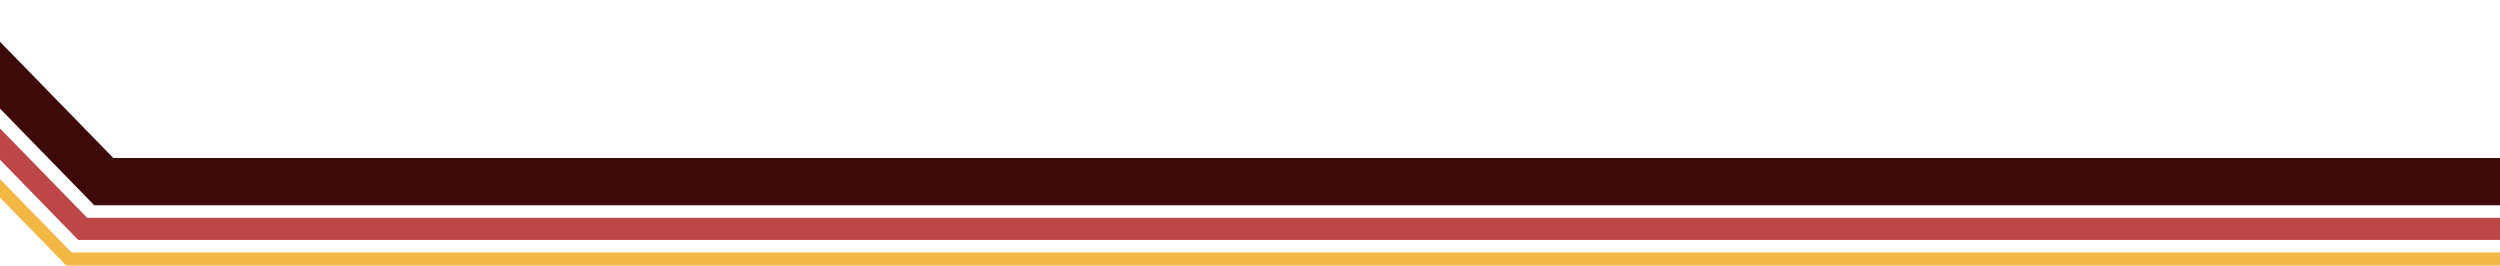
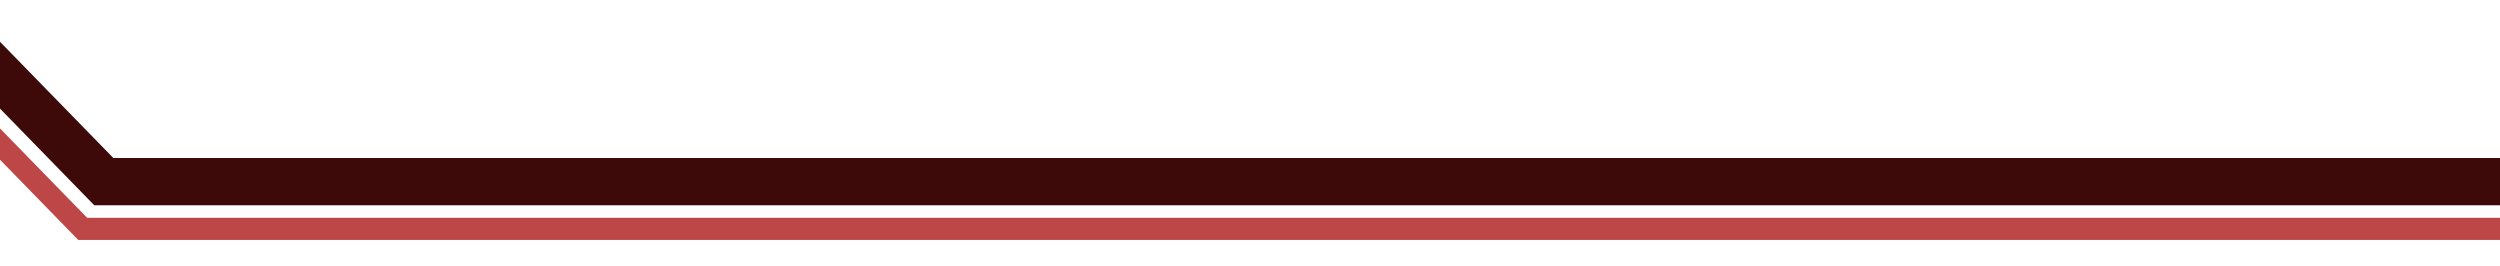
<svg xmlns="http://www.w3.org/2000/svg" width="1920" height="204" viewBox="0 0 1920 204" fill="none">
-   <path fill-rule="evenodd" clip-rule="evenodd" d="M-74 75.841L50.935 203.954L1920 203.954V193.915L54.99 193.915L-67.078 68.743L-74 75.841Z" fill="#F3B744" />
  <path fill-rule="evenodd" clip-rule="evenodd" d="M-65.855 55.132L60.072 184.263L1920 184.263V167.274L66.935 167.274L-54.14 43.119L-65.855 55.132Z" fill="#BD4646" />
  <path fill-rule="evenodd" clip-rule="evenodd" d="M-56.319 25.663L72.365 157.621L1920 157.621V121.327L87.026 121.327L-31.292 -0L-56.319 25.663Z" fill="#3E0909" />
</svg>